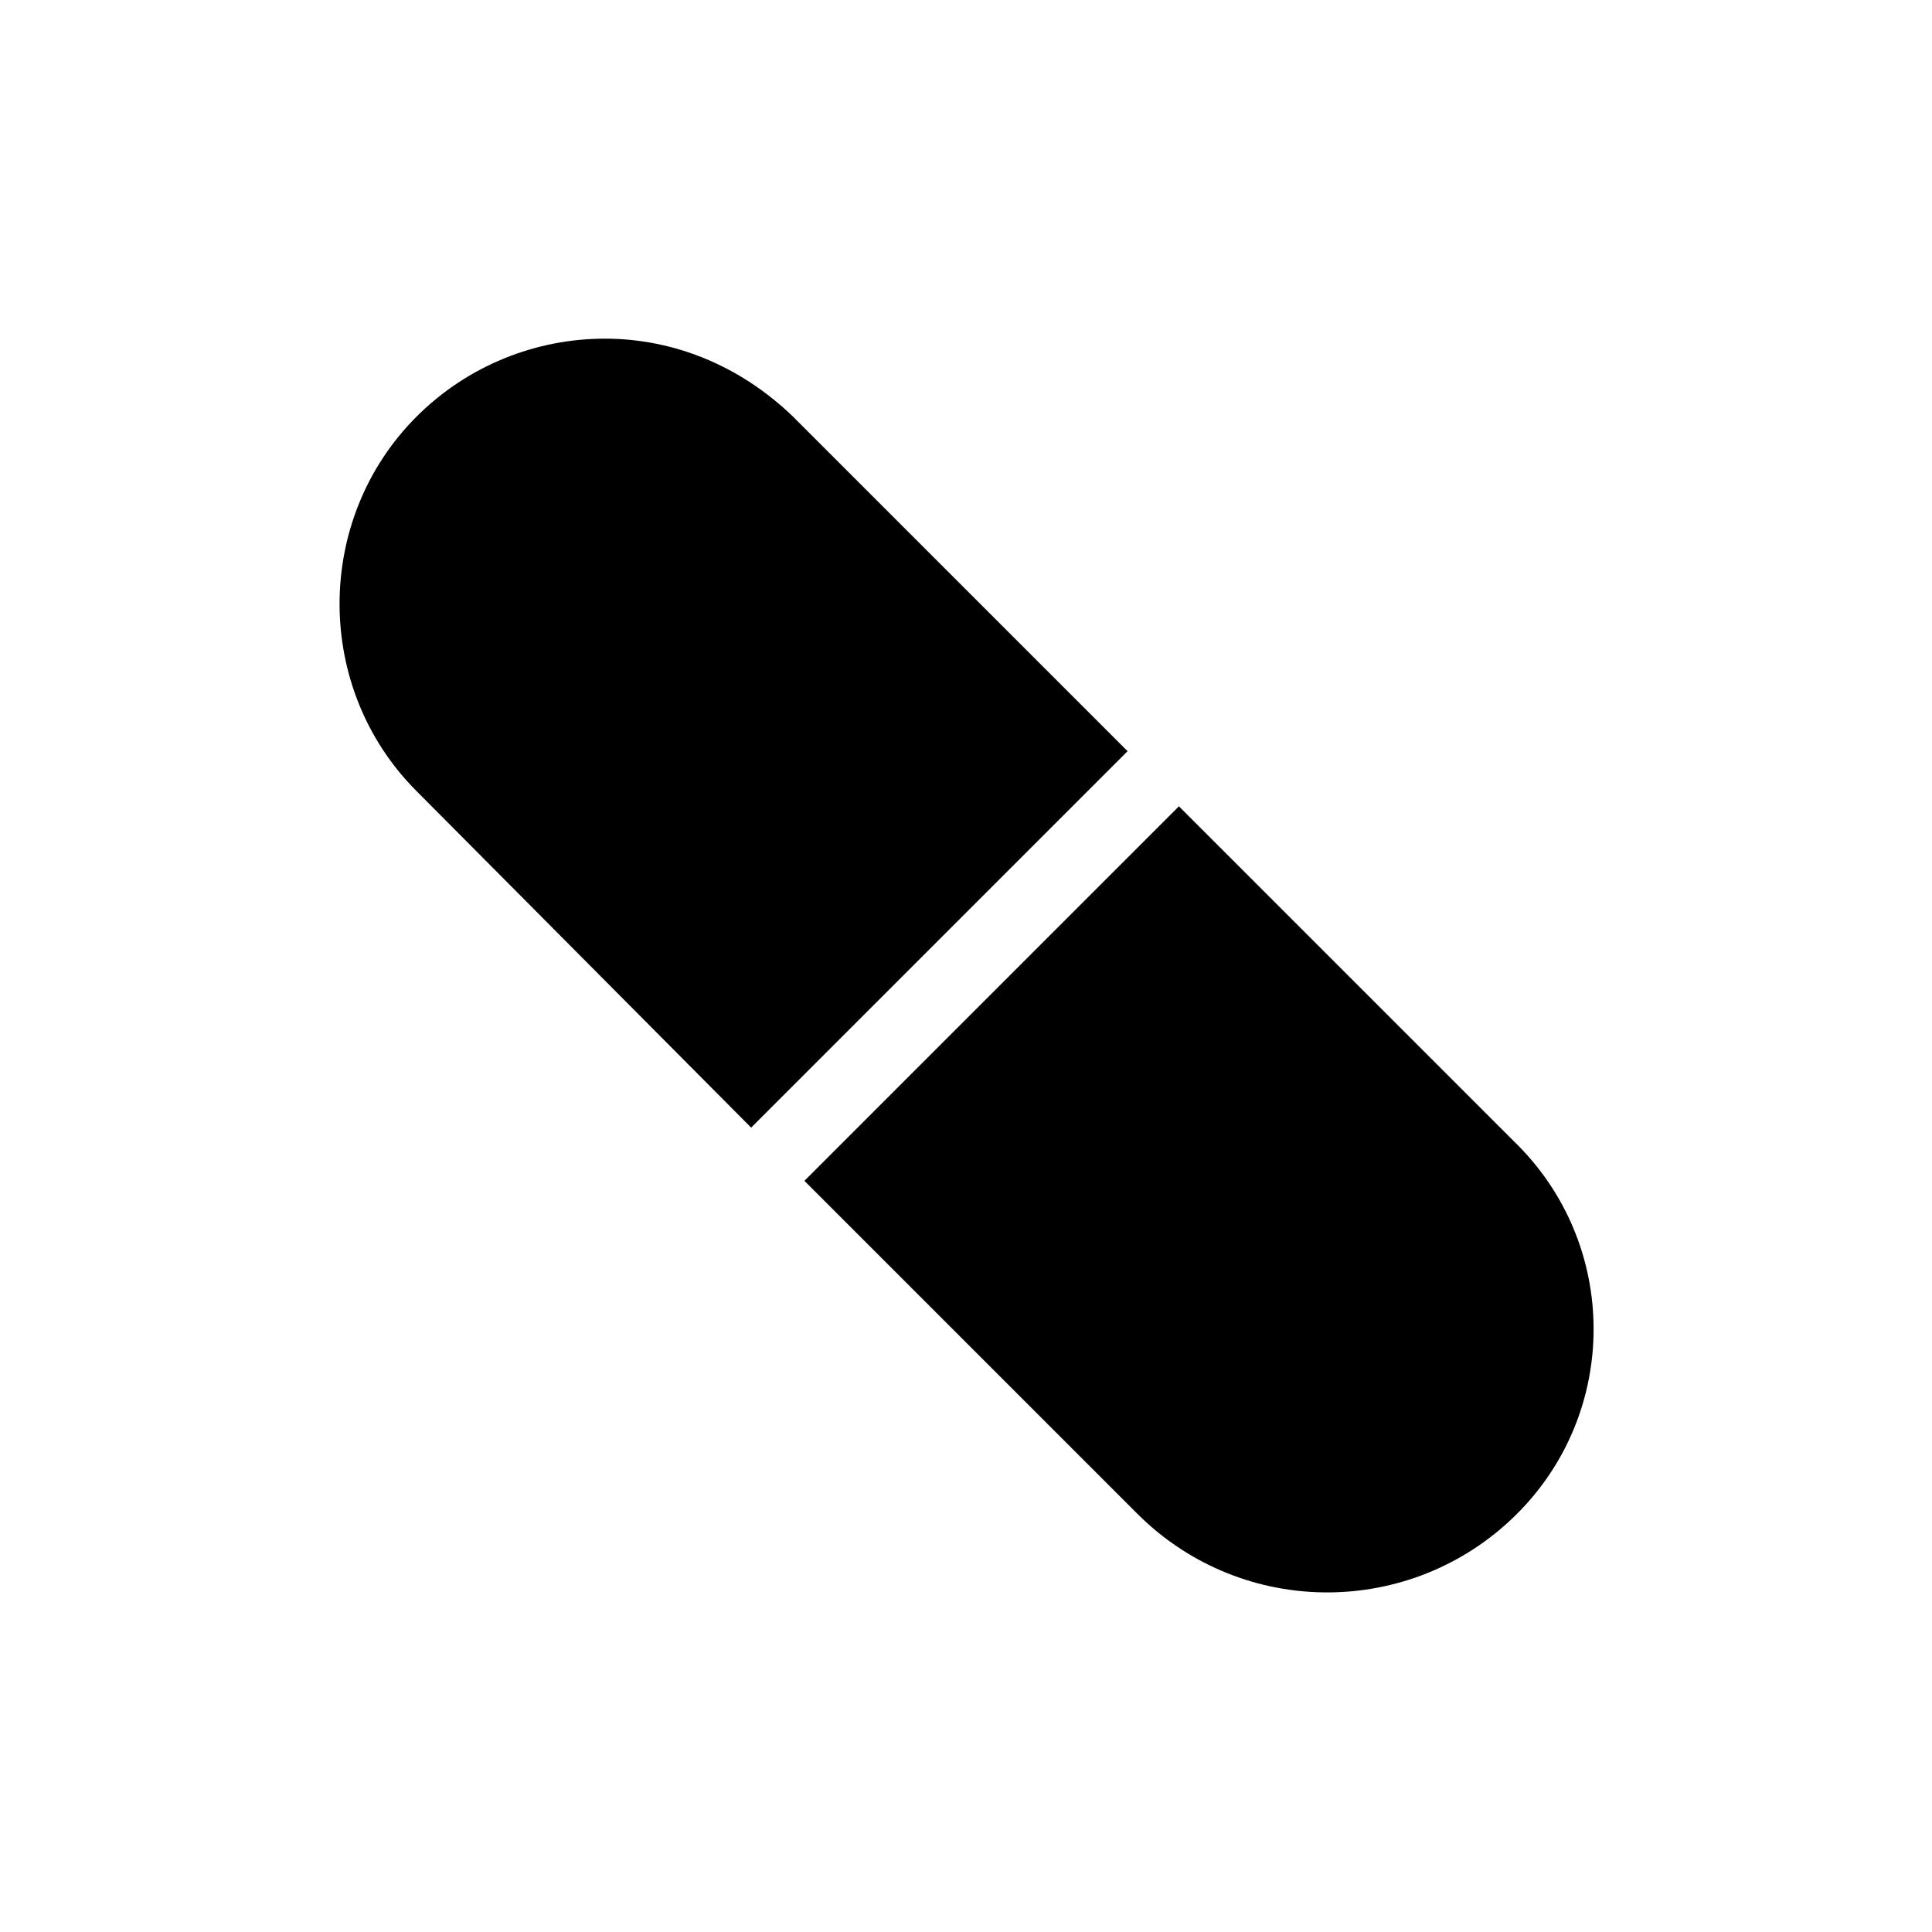
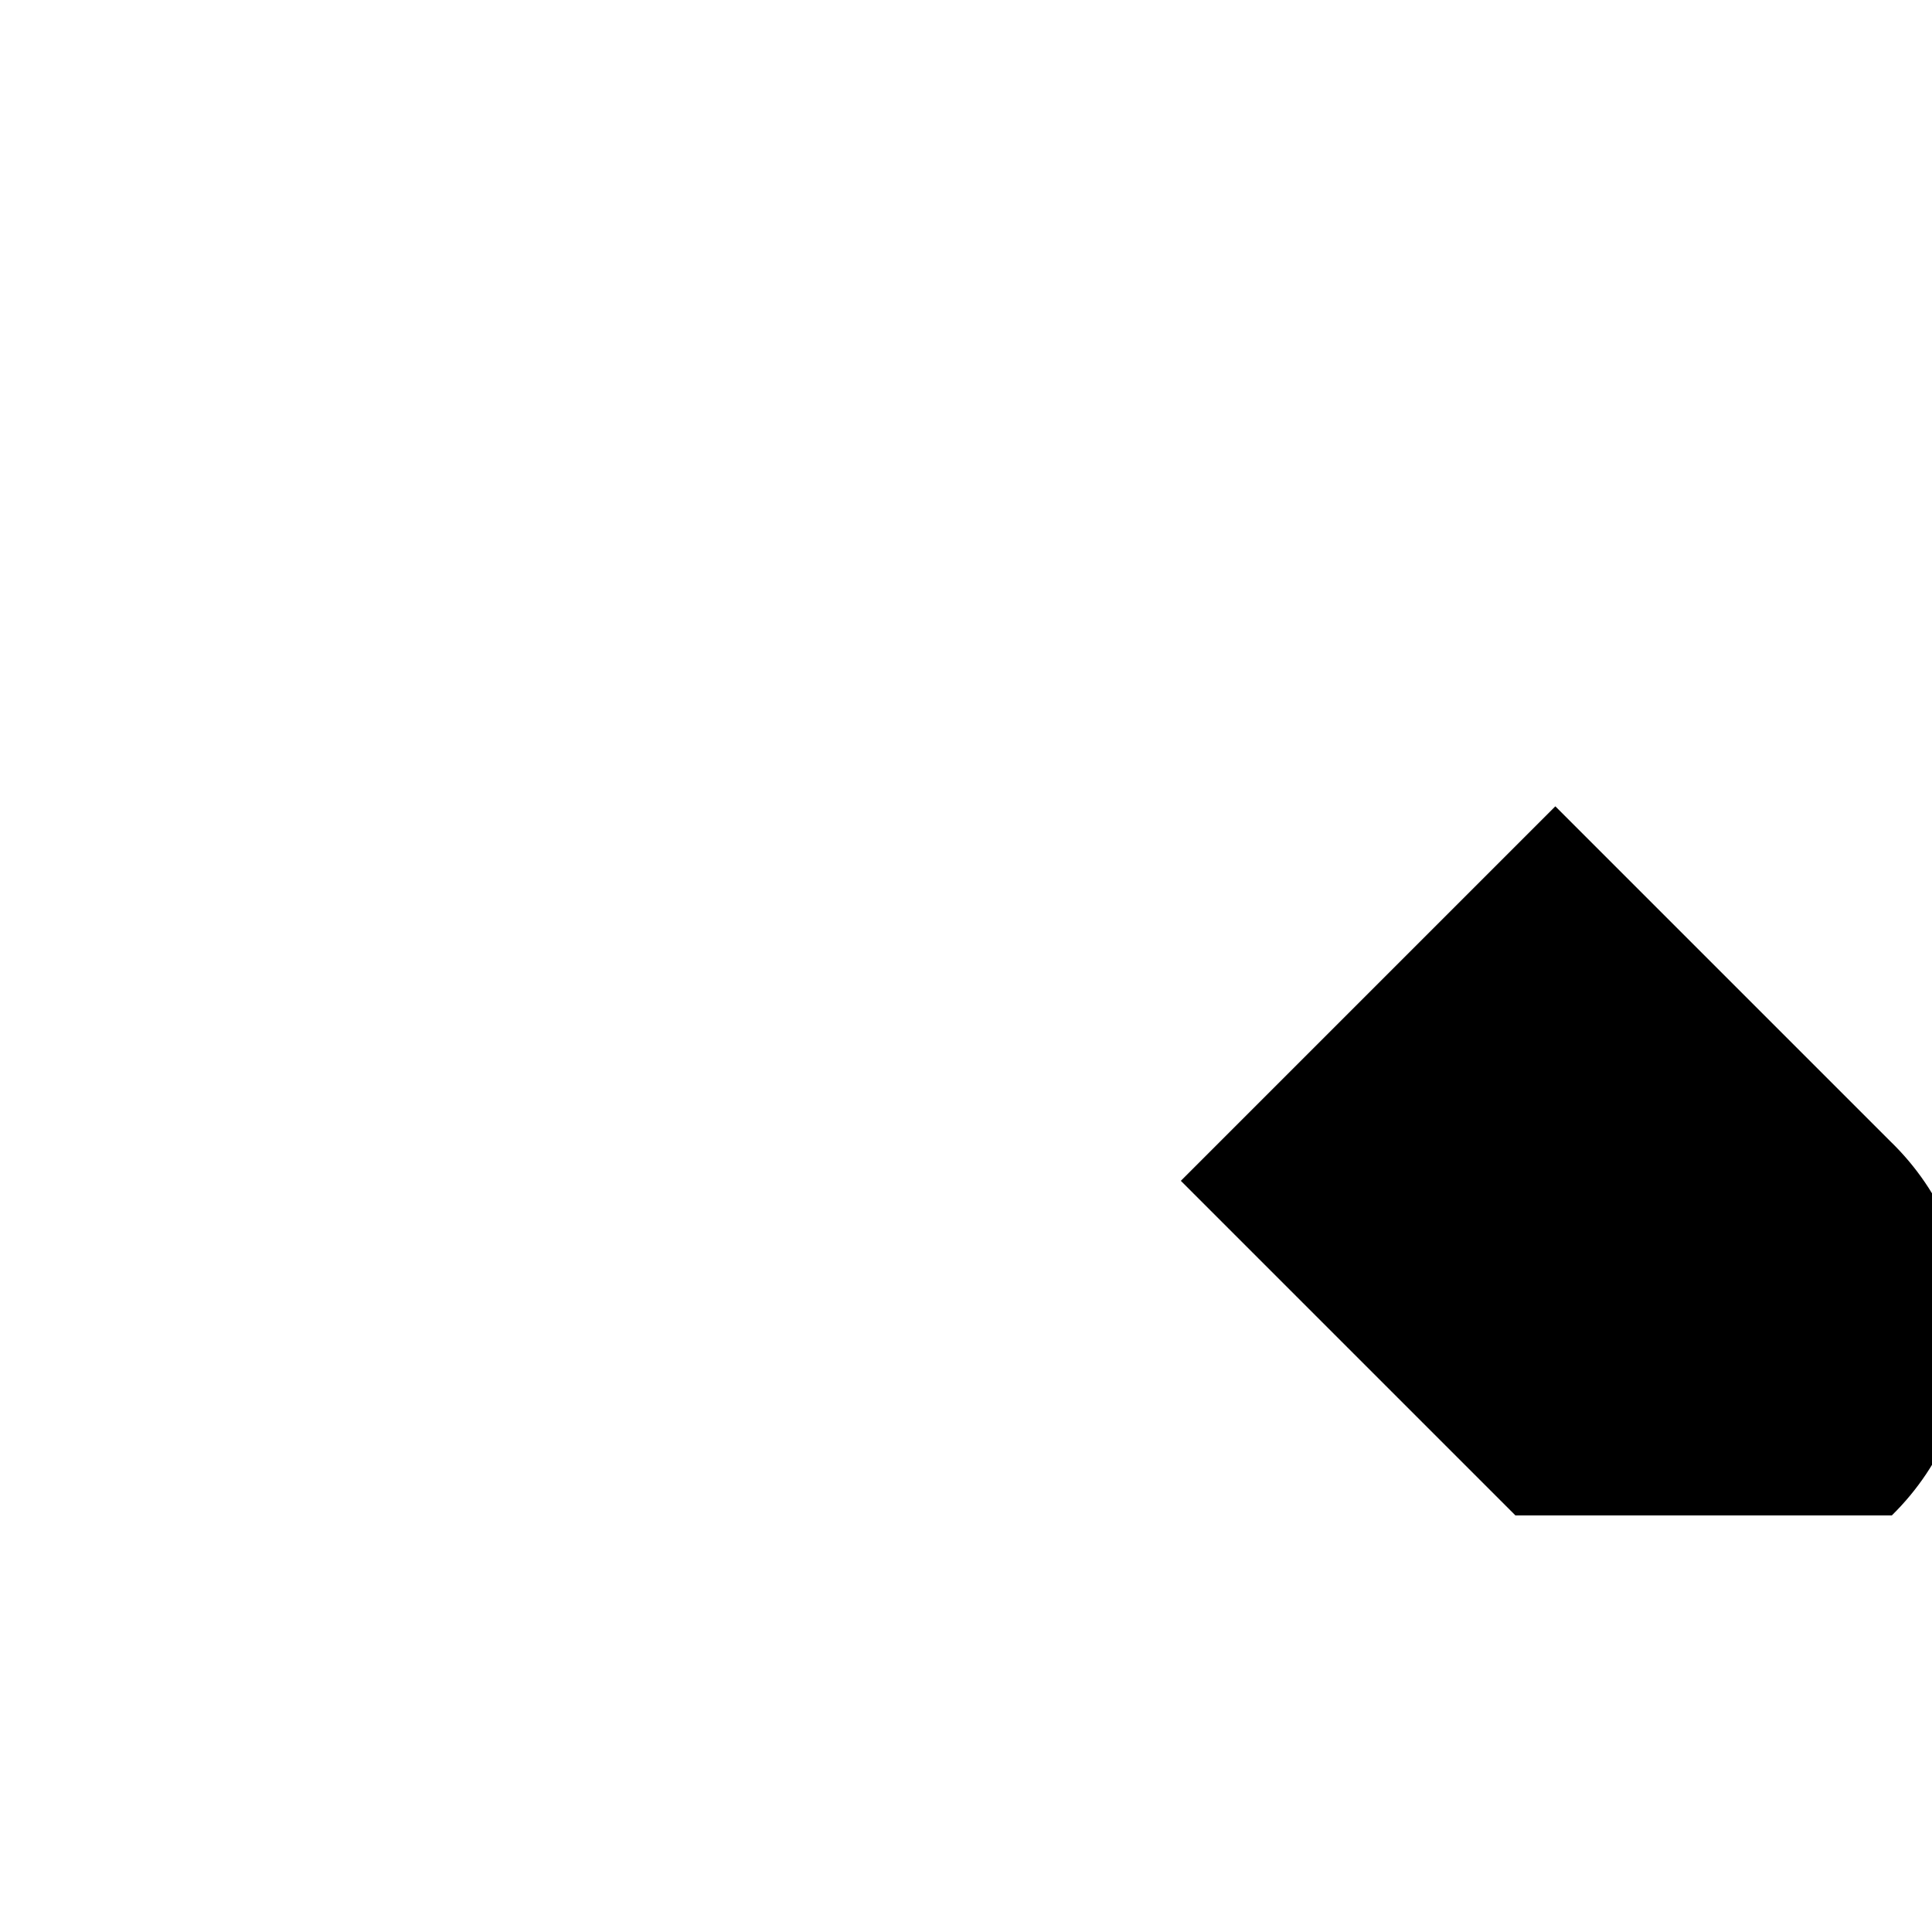
<svg xmlns="http://www.w3.org/2000/svg" fill="#000000" width="800px" height="800px" version="1.1" viewBox="144 144 512 512">
  <g>
-     <path d="m442.82 343.07-99.758 99.758-88.668-89.176c-27.207-27.207-27.207-72.043 0-99.25 13.602-13.602 31.738-20.656 49.879-20.656 18.137 0 35.77 7.055 49.879 20.656z" />
-     <path d="m545.6 545.6c-27.711 27.207-72.043 27.207-99.754 0l-88.668-88.668 99.25-99.25 88.672 88.672c28.211 27.203 28.211 72.043 0.5 99.246z" />
+     <path d="m545.6 545.6l-88.668-88.668 99.25-99.25 88.672 88.672c28.211 27.203 28.211 72.043 0.5 99.246z" />
  </g>
</svg>